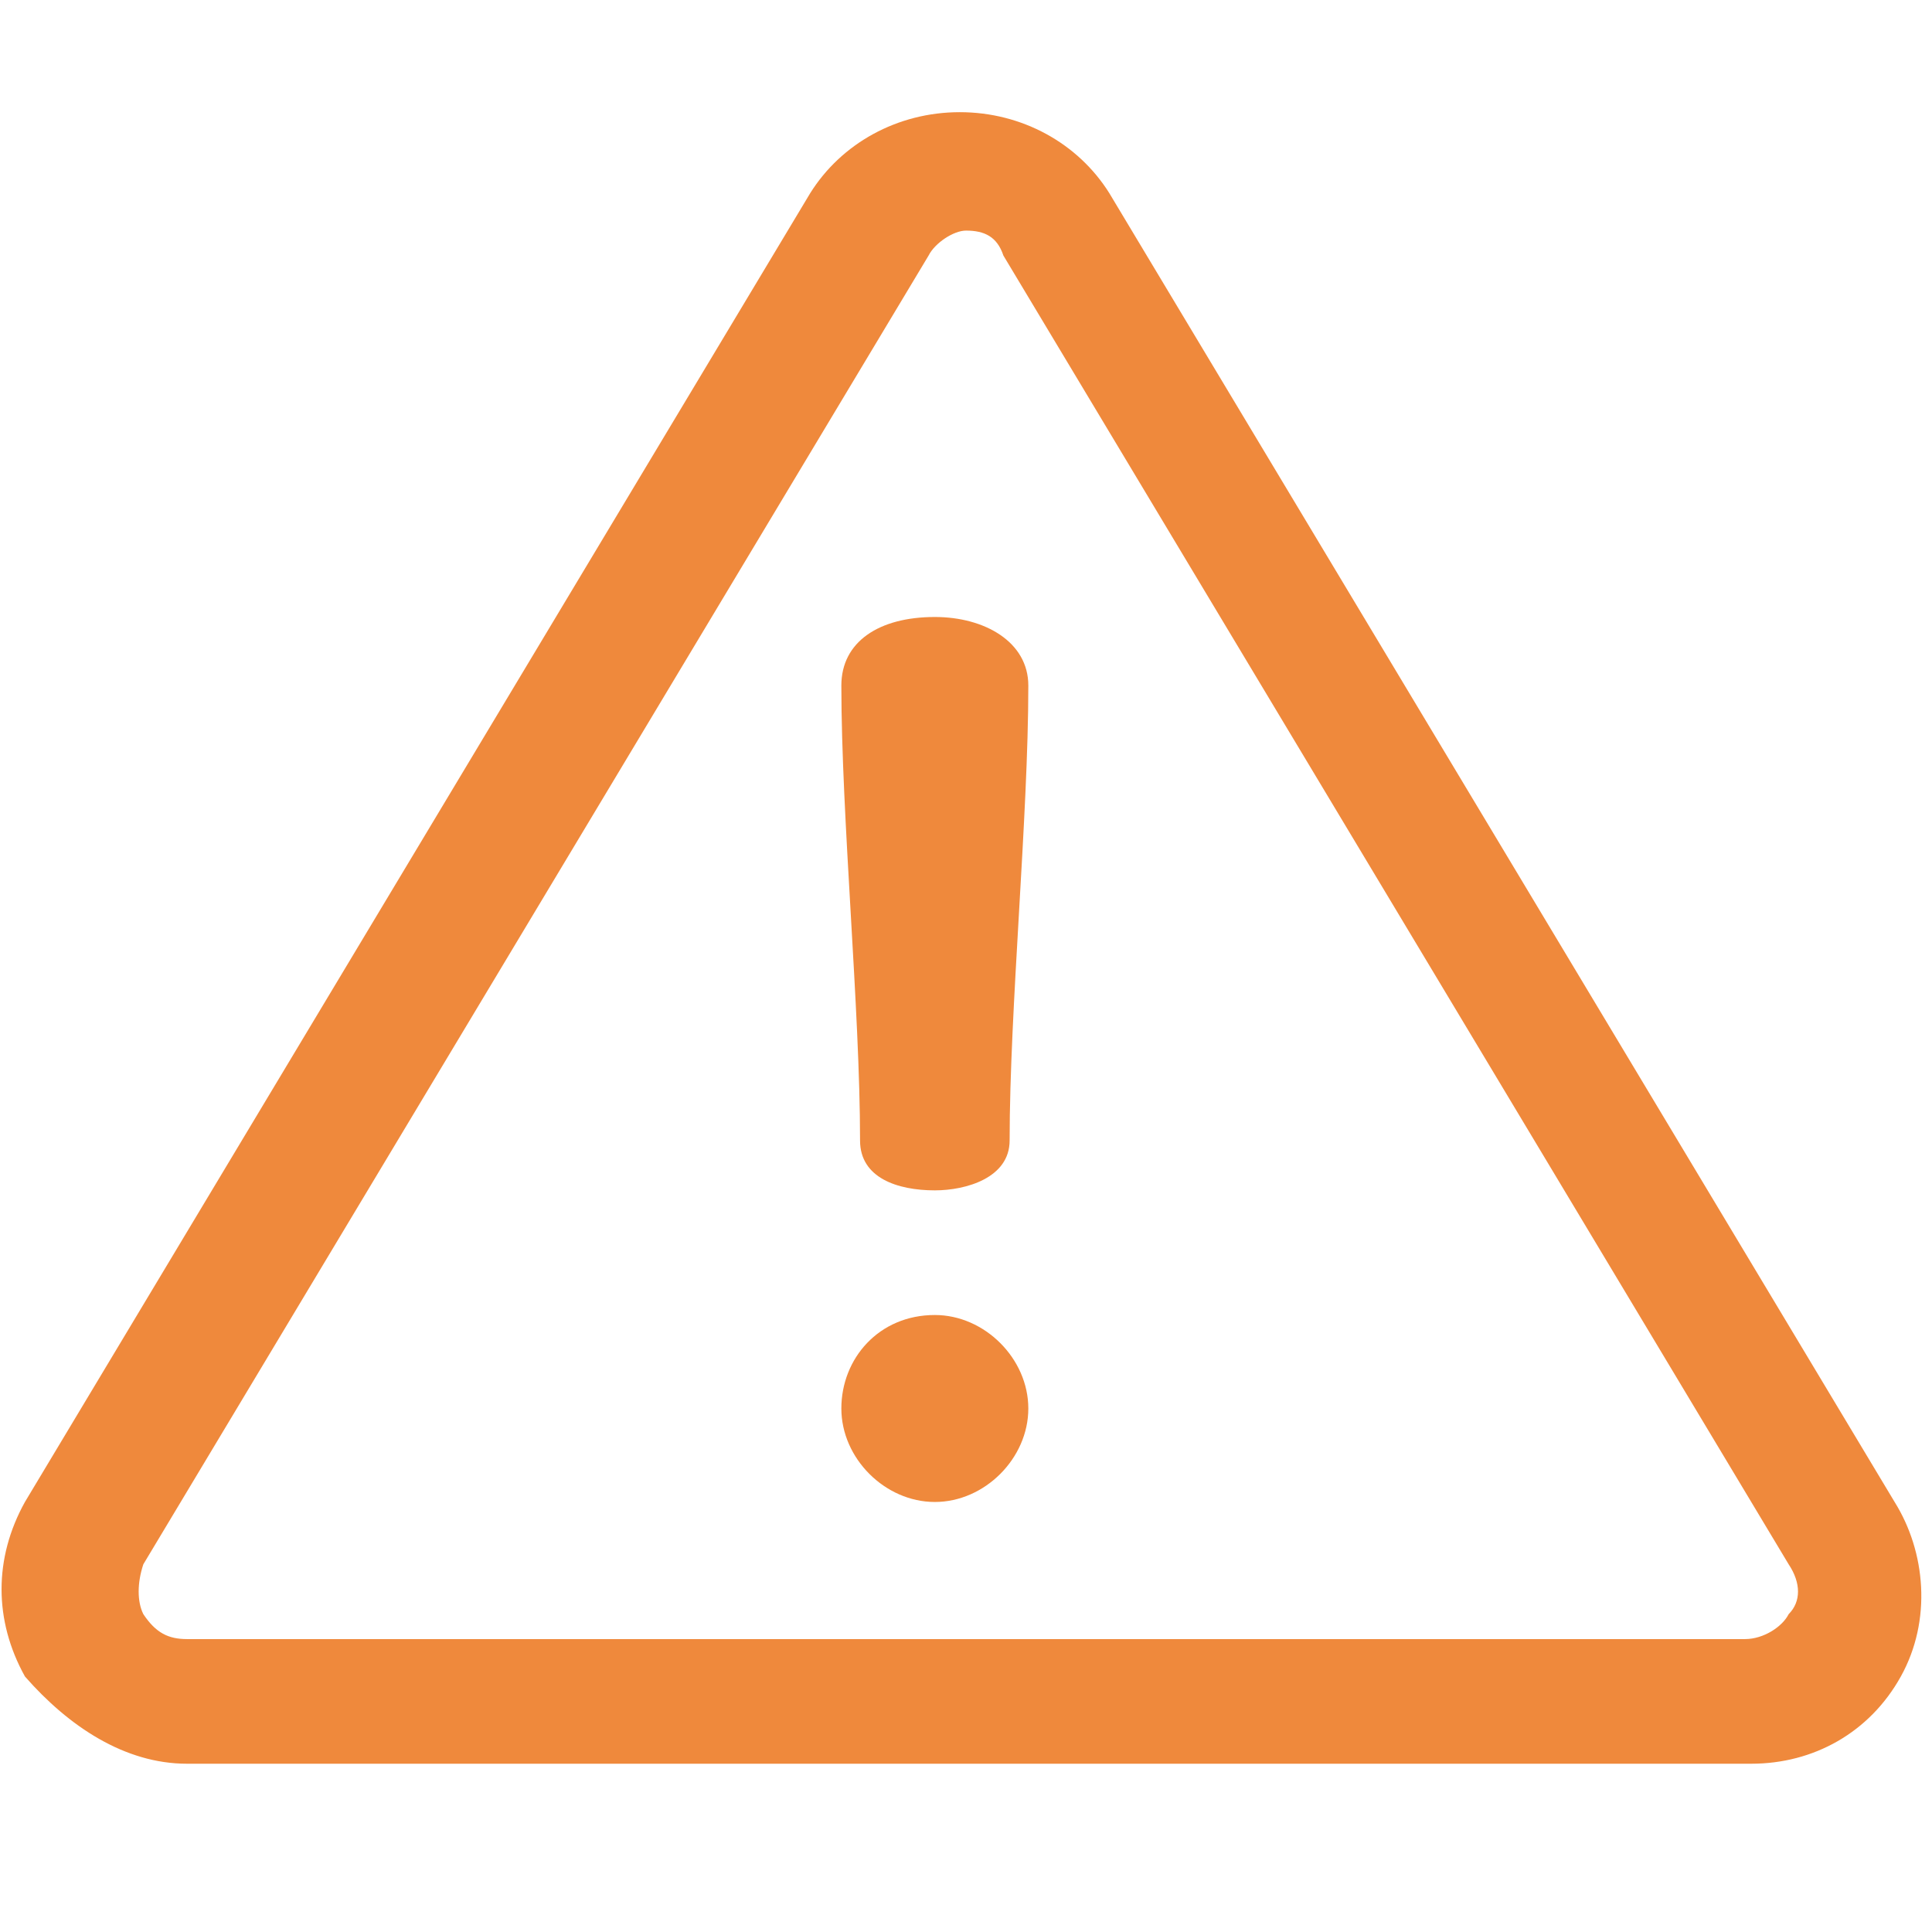
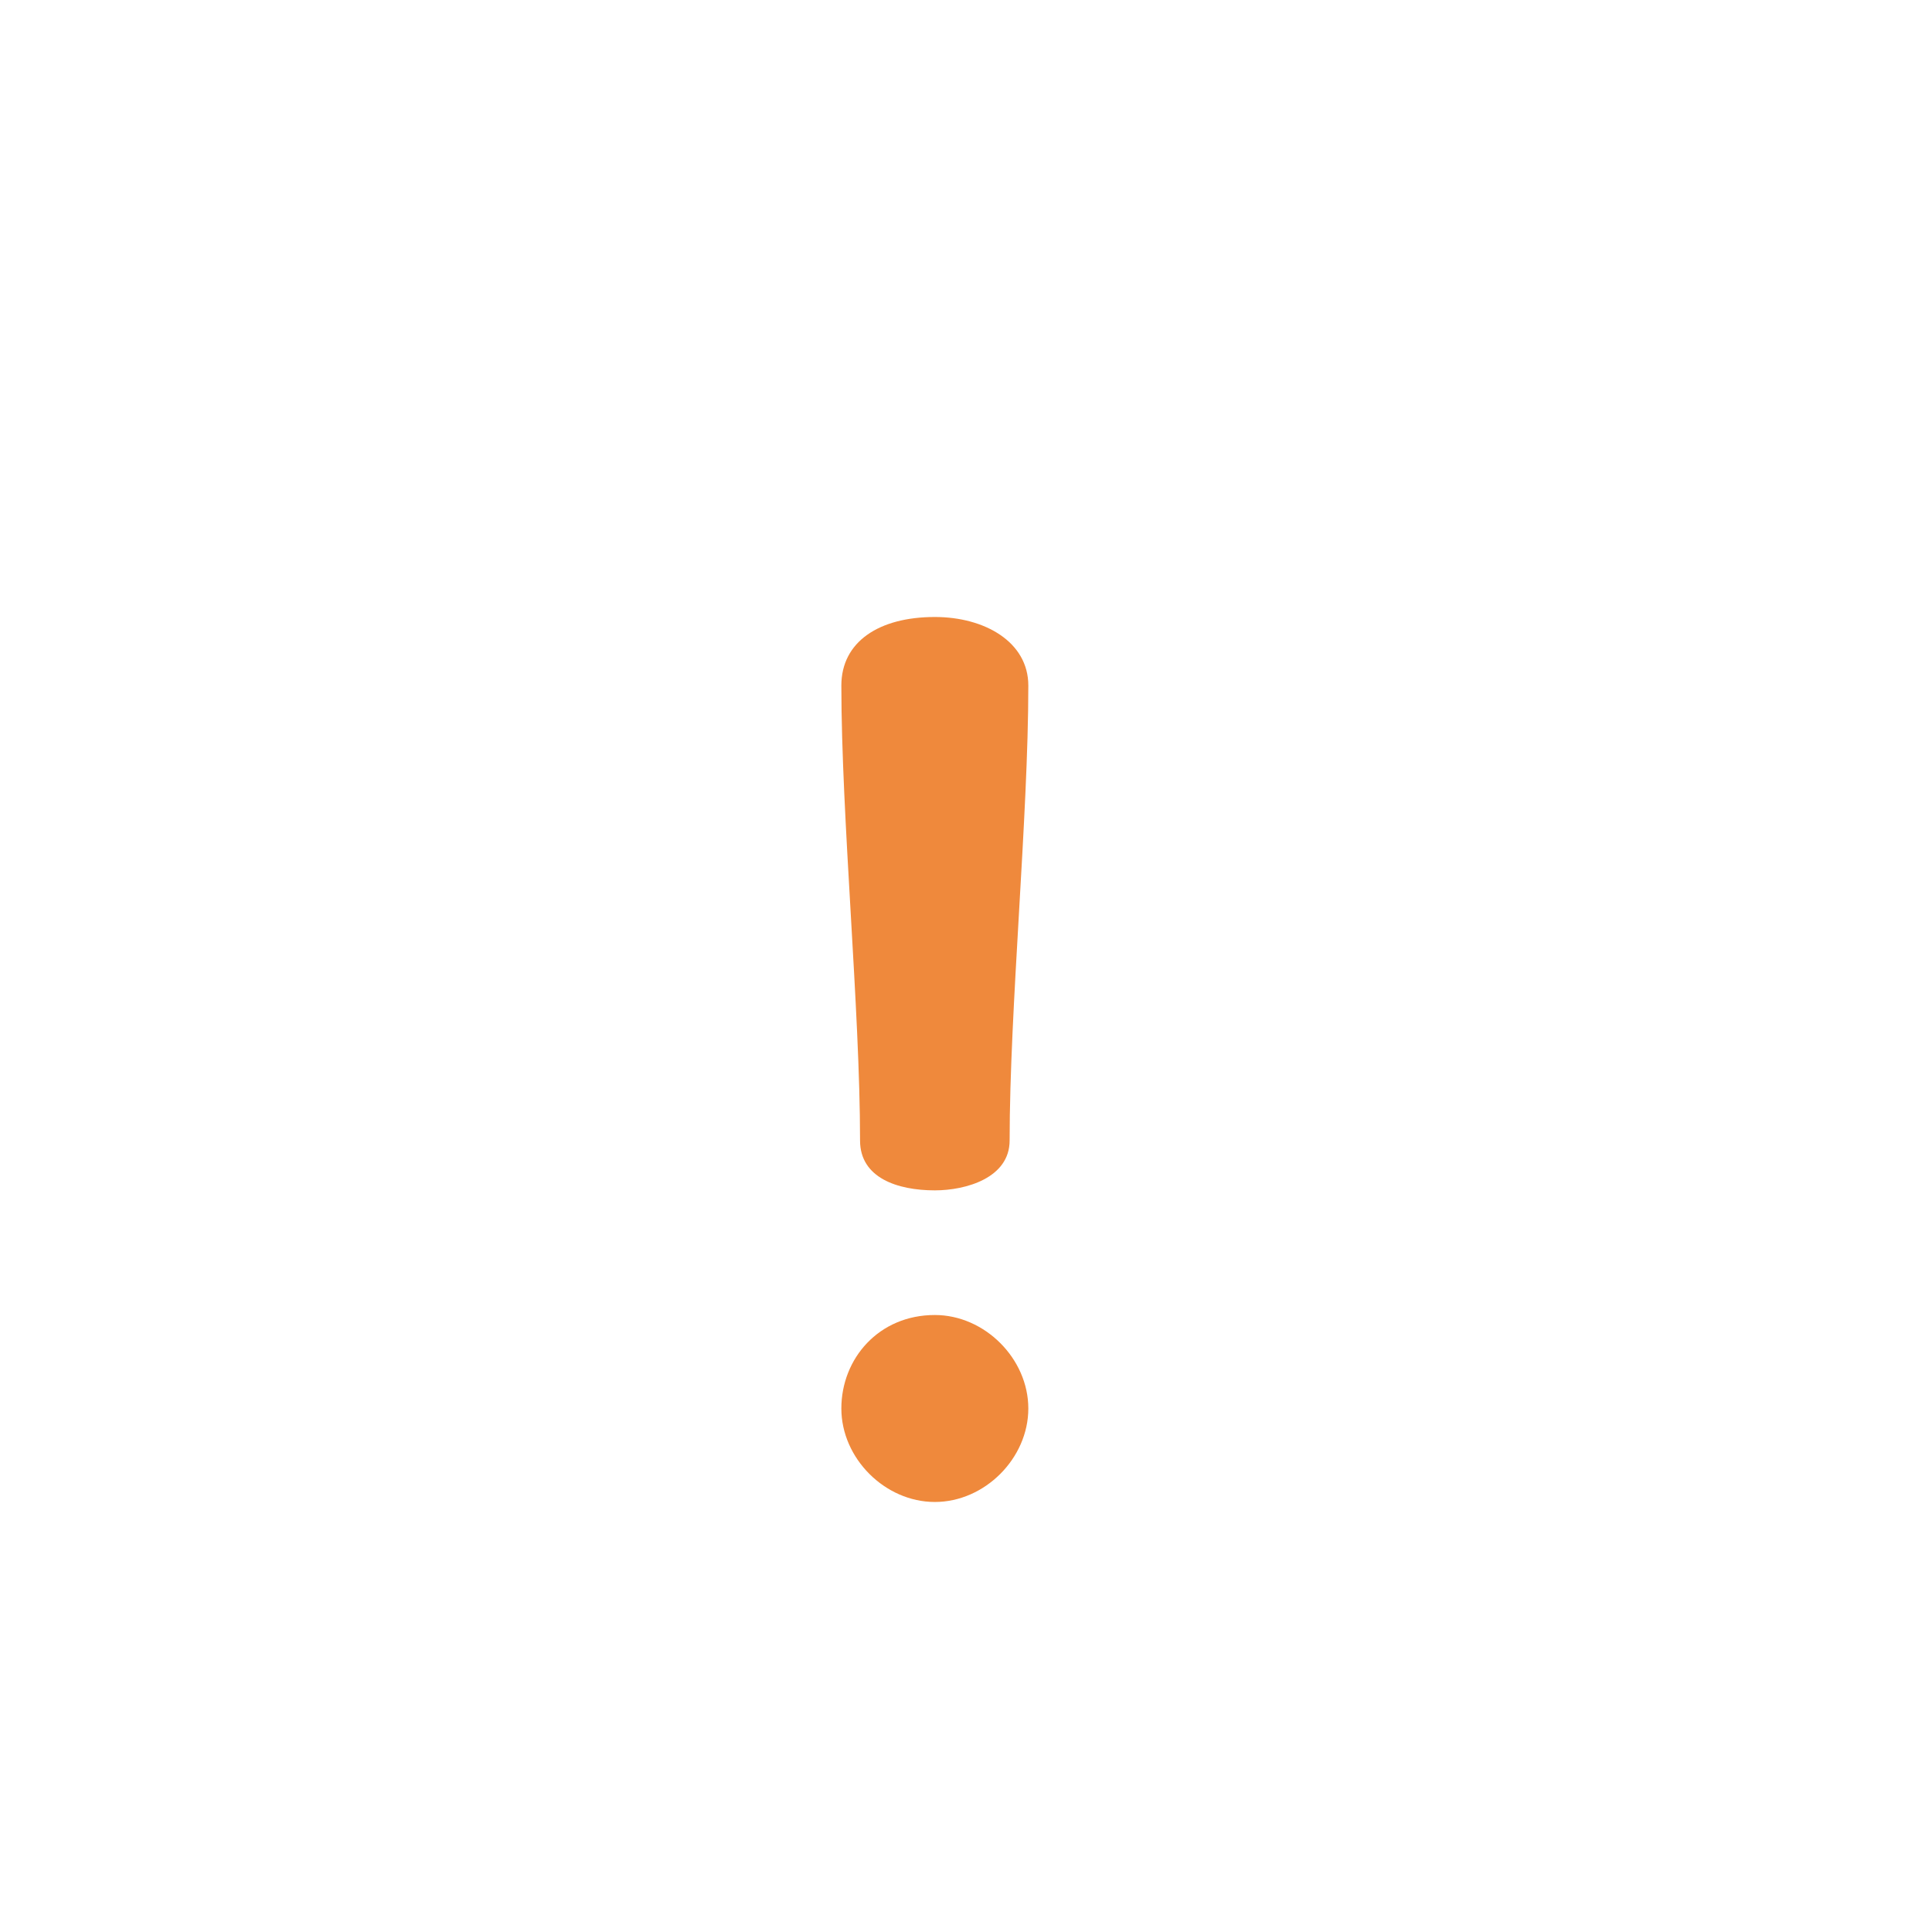
<svg xmlns="http://www.w3.org/2000/svg" version="1.1" id="Layer_1" x="0px" y="0px" viewBox="0 0 31 31" style="enable-background:new 0 0 31 31;" xml:space="preserve">
  <style type="text/css">
	.st0{fill:#EF893C;}
</style>
  <g id="Artboard">
    <g id="danger-_x28_1_x29_" transform="translate(-0, 1)">
-       <path id="Shape" class="st0" d="M30.4,23.1l-12.6-21c-0.5-0.8-1.4-1.3-2.4-1.3s-1.9,0.5-2.4,1.3l-12.6,21c-0.5,0.9-0.5,1.9,0,2.8    C1.1,26.7,2,27.3,3,27.3h25.1c1,0,1.9-0.5,2.4-1.4C31,25,30.9,23.9,30.4,23.1z M28.7,24.9c-0.1,0.2-0.4,0.4-0.7,0.4H3    c-0.3,0-0.5-0.1-0.7-0.4c-0.1-0.2-0.1-0.5,0-0.8l12.6-21c0.1-0.2,0.4-0.4,0.6-0.4c0.3,0,0.5,0.1,0.6,0.4l12.6,21    C28.9,24.4,28.9,24.7,28.7,24.9z" />
-       <path id="Path" class="st0" d="M15,8.9c-0.9,0-1.5,0.4-1.5,1.1c0,2.1,0.3,5.2,0.3,7.3c0,0.6,0.6,0.8,1.2,0.8    c0.5,0,1.2-0.2,1.2-0.8c0-2.1,0.3-5.2,0.3-7.3C16.5,9.3,15.8,8.9,15,8.9z" />
+       <path id="Path" class="st0" d="M15,8.9c-0.9,0-1.5,0.4-1.5,1.1c0,2.1,0.3,5.2,0.3,7.3c0,0.6,0.6,0.8,1.2,0.8    c0.5,0,1.2-0.2,1.2-0.8c0-2.1,0.3-5.2,0.3-7.3C16.5,9.3,15.8,8.9,15,8.9" />
      <path id="Path_00000003063183653977681660000003020289117562454960_" class="st0" d="M15,20.1c-0.9,0-1.5,0.7-1.5,1.5    c0,0.8,0.7,1.5,1.5,1.5c0.8,0,1.5-0.7,1.5-1.5C16.5,20.8,15.8,20.1,15,20.1z" />
    </g>
  </g>
</svg>